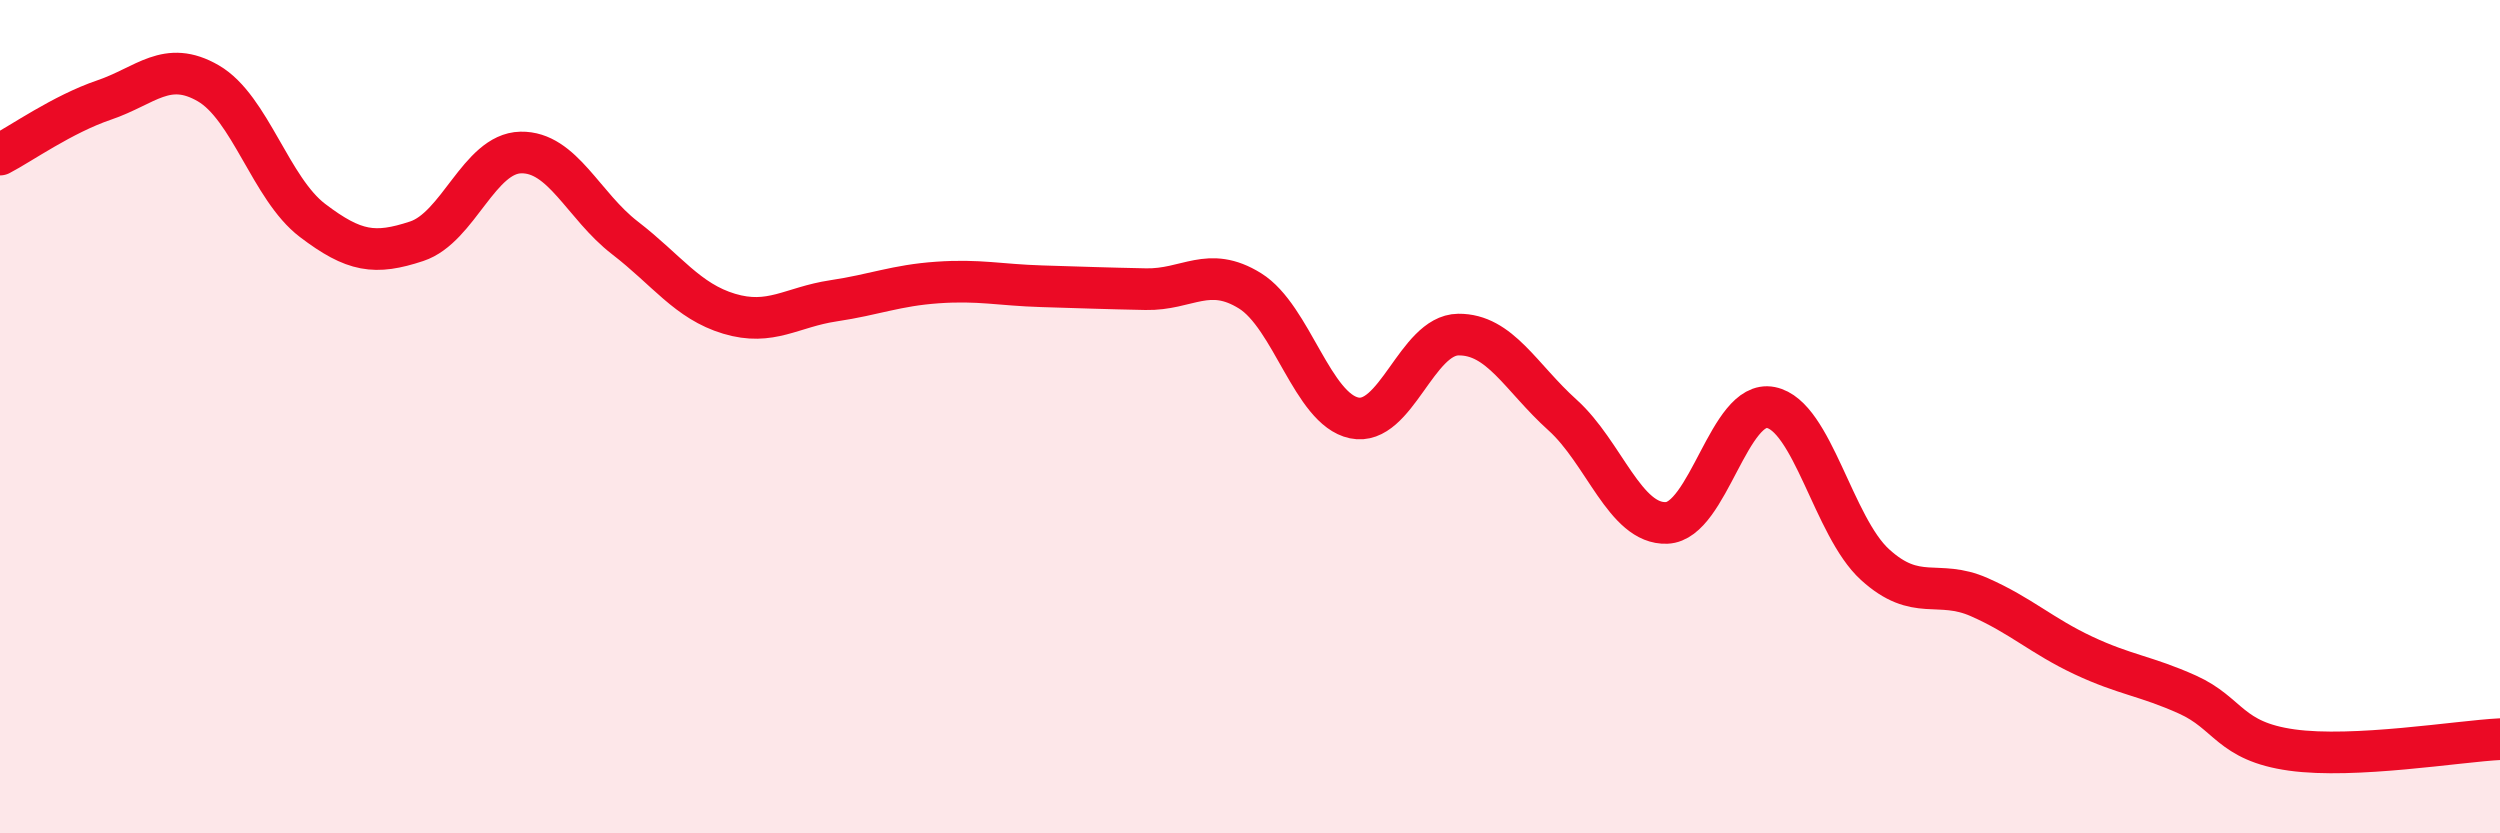
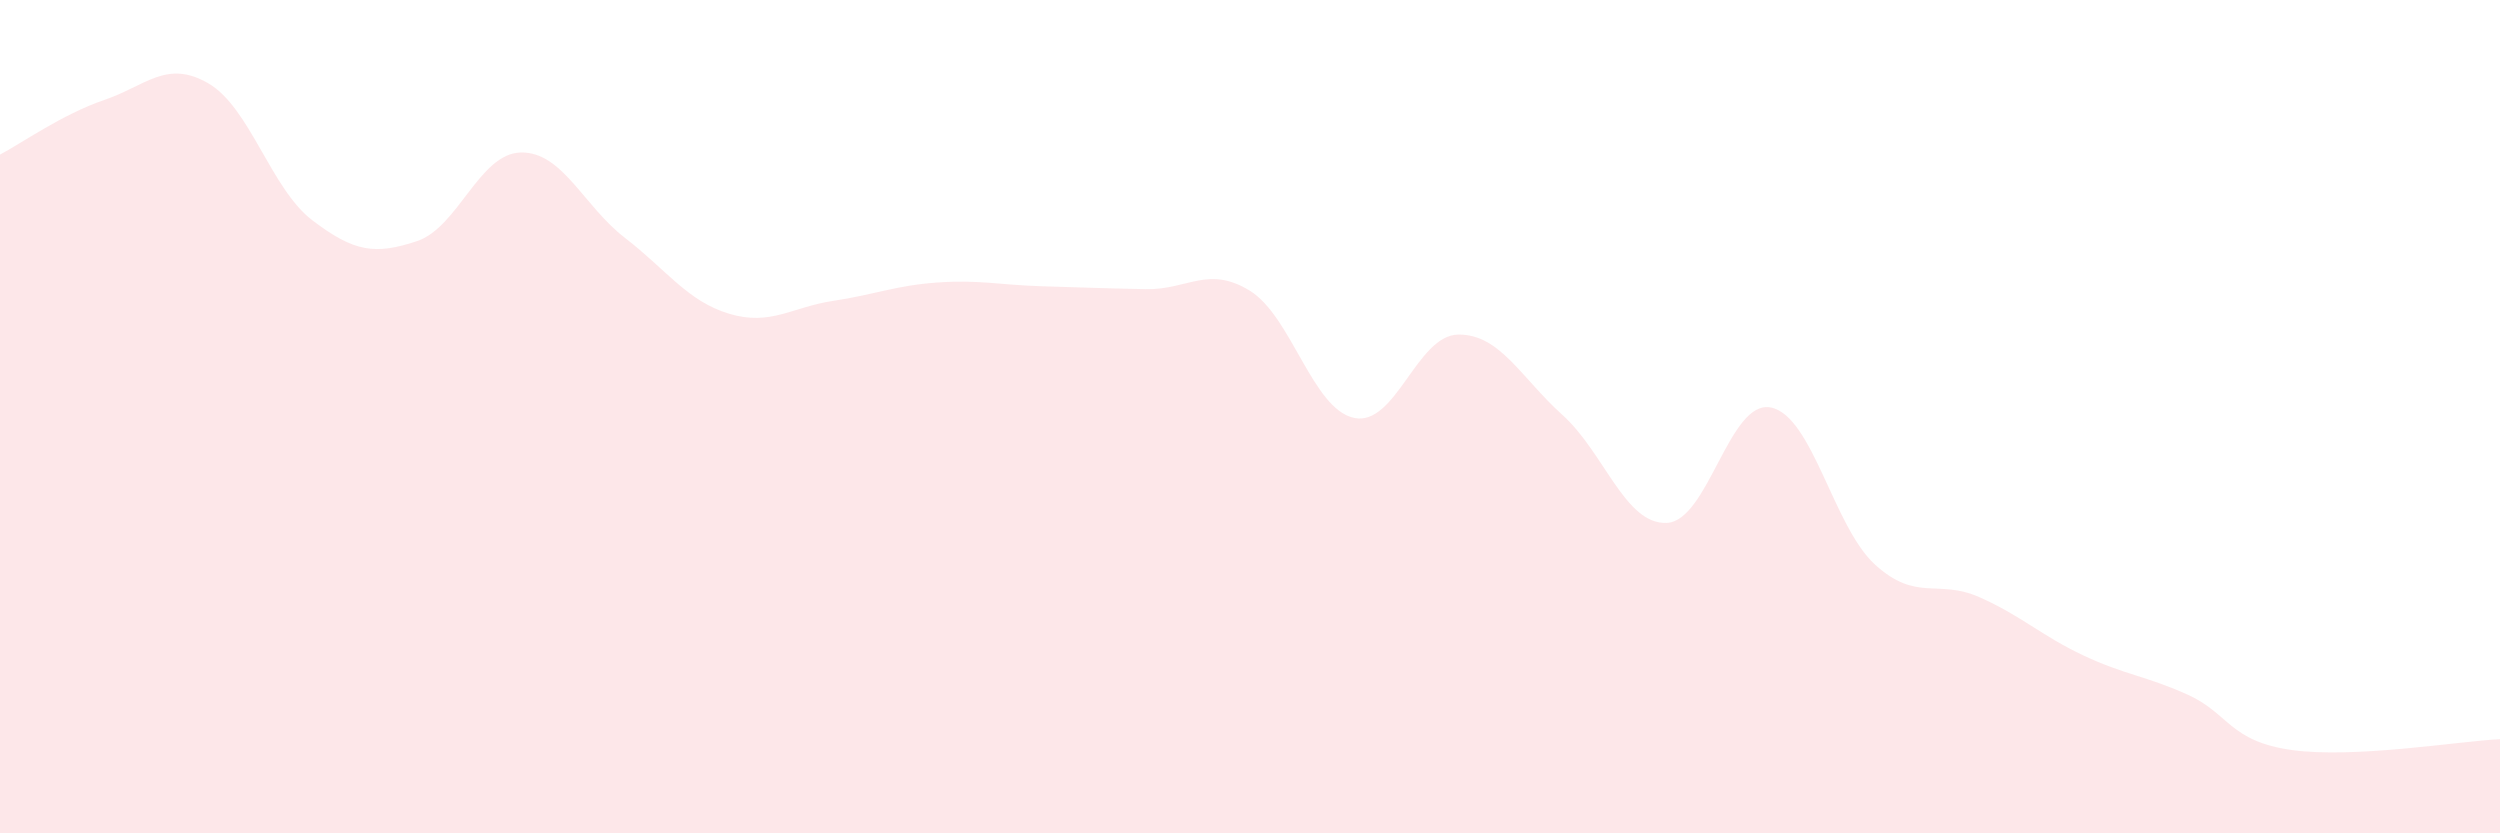
<svg xmlns="http://www.w3.org/2000/svg" width="60" height="20" viewBox="0 0 60 20">
  <path d="M 0,3.71 C 0.5,3.45 1.5,2.74 2.5,2.4 C 3.5,2.06 4,1.42 5,2 C 6,2.58 6.5,4.53 7.5,5.29 C 8.5,6.05 9,6.12 10,5.79 C 11,5.46 11.5,3.68 12.5,3.66 C 13.5,3.64 14,4.94 15,5.71 C 16,6.48 16.5,7.23 17.5,7.53 C 18.5,7.83 19,7.37 20,7.22 C 21,7.07 21.5,6.85 22.5,6.78 C 23.5,6.71 24,6.84 25,6.87 C 26,6.9 26.5,6.92 27.5,6.94 C 28.5,6.96 29,6.36 30,6.98 C 31,7.6 31.5,9.82 32.5,10.03 C 33.5,10.24 34,8.04 35,8.03 C 36,8.02 36.5,9.06 37.5,9.96 C 38.5,10.86 39,12.59 40,12.55 C 41,12.51 41.5,9.58 42.5,9.78 C 43.5,9.98 44,12.64 45,13.55 C 46,14.46 46.5,13.89 47.5,14.33 C 48.5,14.77 49,15.26 50,15.73 C 51,16.2 51.5,16.22 52.5,16.67 C 53.5,17.12 53.5,17.79 55,18 C 56.5,18.21 59,17.79 60,17.74L60 20L0 20Z" fill="#EB0A25" opacity="0.1" stroke-linecap="round" stroke-linejoin="round" />
-   <path d="M 0,3.71 C 0.5,3.45 1.5,2.74 2.5,2.4 C 3.5,2.06 4,1.42 5,2 C 6,2.58 6.5,4.53 7.5,5.29 C 8.5,6.05 9,6.12 10,5.79 C 11,5.46 11.5,3.68 12.5,3.66 C 13.5,3.64 14,4.94 15,5.71 C 16,6.48 16.5,7.23 17.5,7.53 C 18.5,7.83 19,7.37 20,7.22 C 21,7.07 21.5,6.85 22.5,6.78 C 23.5,6.71 24,6.84 25,6.87 C 26,6.9 26.5,6.92 27.5,6.94 C 28.5,6.96 29,6.36 30,6.98 C 31,7.6 31.5,9.82 32.5,10.03 C 33.5,10.24 34,8.04 35,8.03 C 36,8.02 36.5,9.06 37.5,9.96 C 38.5,10.86 39,12.59 40,12.55 C 41,12.51 41.5,9.58 42.5,9.78 C 43.5,9.98 44,12.64 45,13.55 C 46,14.46 46.5,13.89 47.5,14.33 C 48.5,14.77 49,15.26 50,15.73 C 51,16.2 51.5,16.22 52.5,16.67 C 53.5,17.12 53.5,17.79 55,18 C 56.5,18.21 59,17.79 60,17.74" stroke="#EB0A25" stroke-width="1" fill="none" stroke-linecap="round" stroke-linejoin="round" />
</svg>